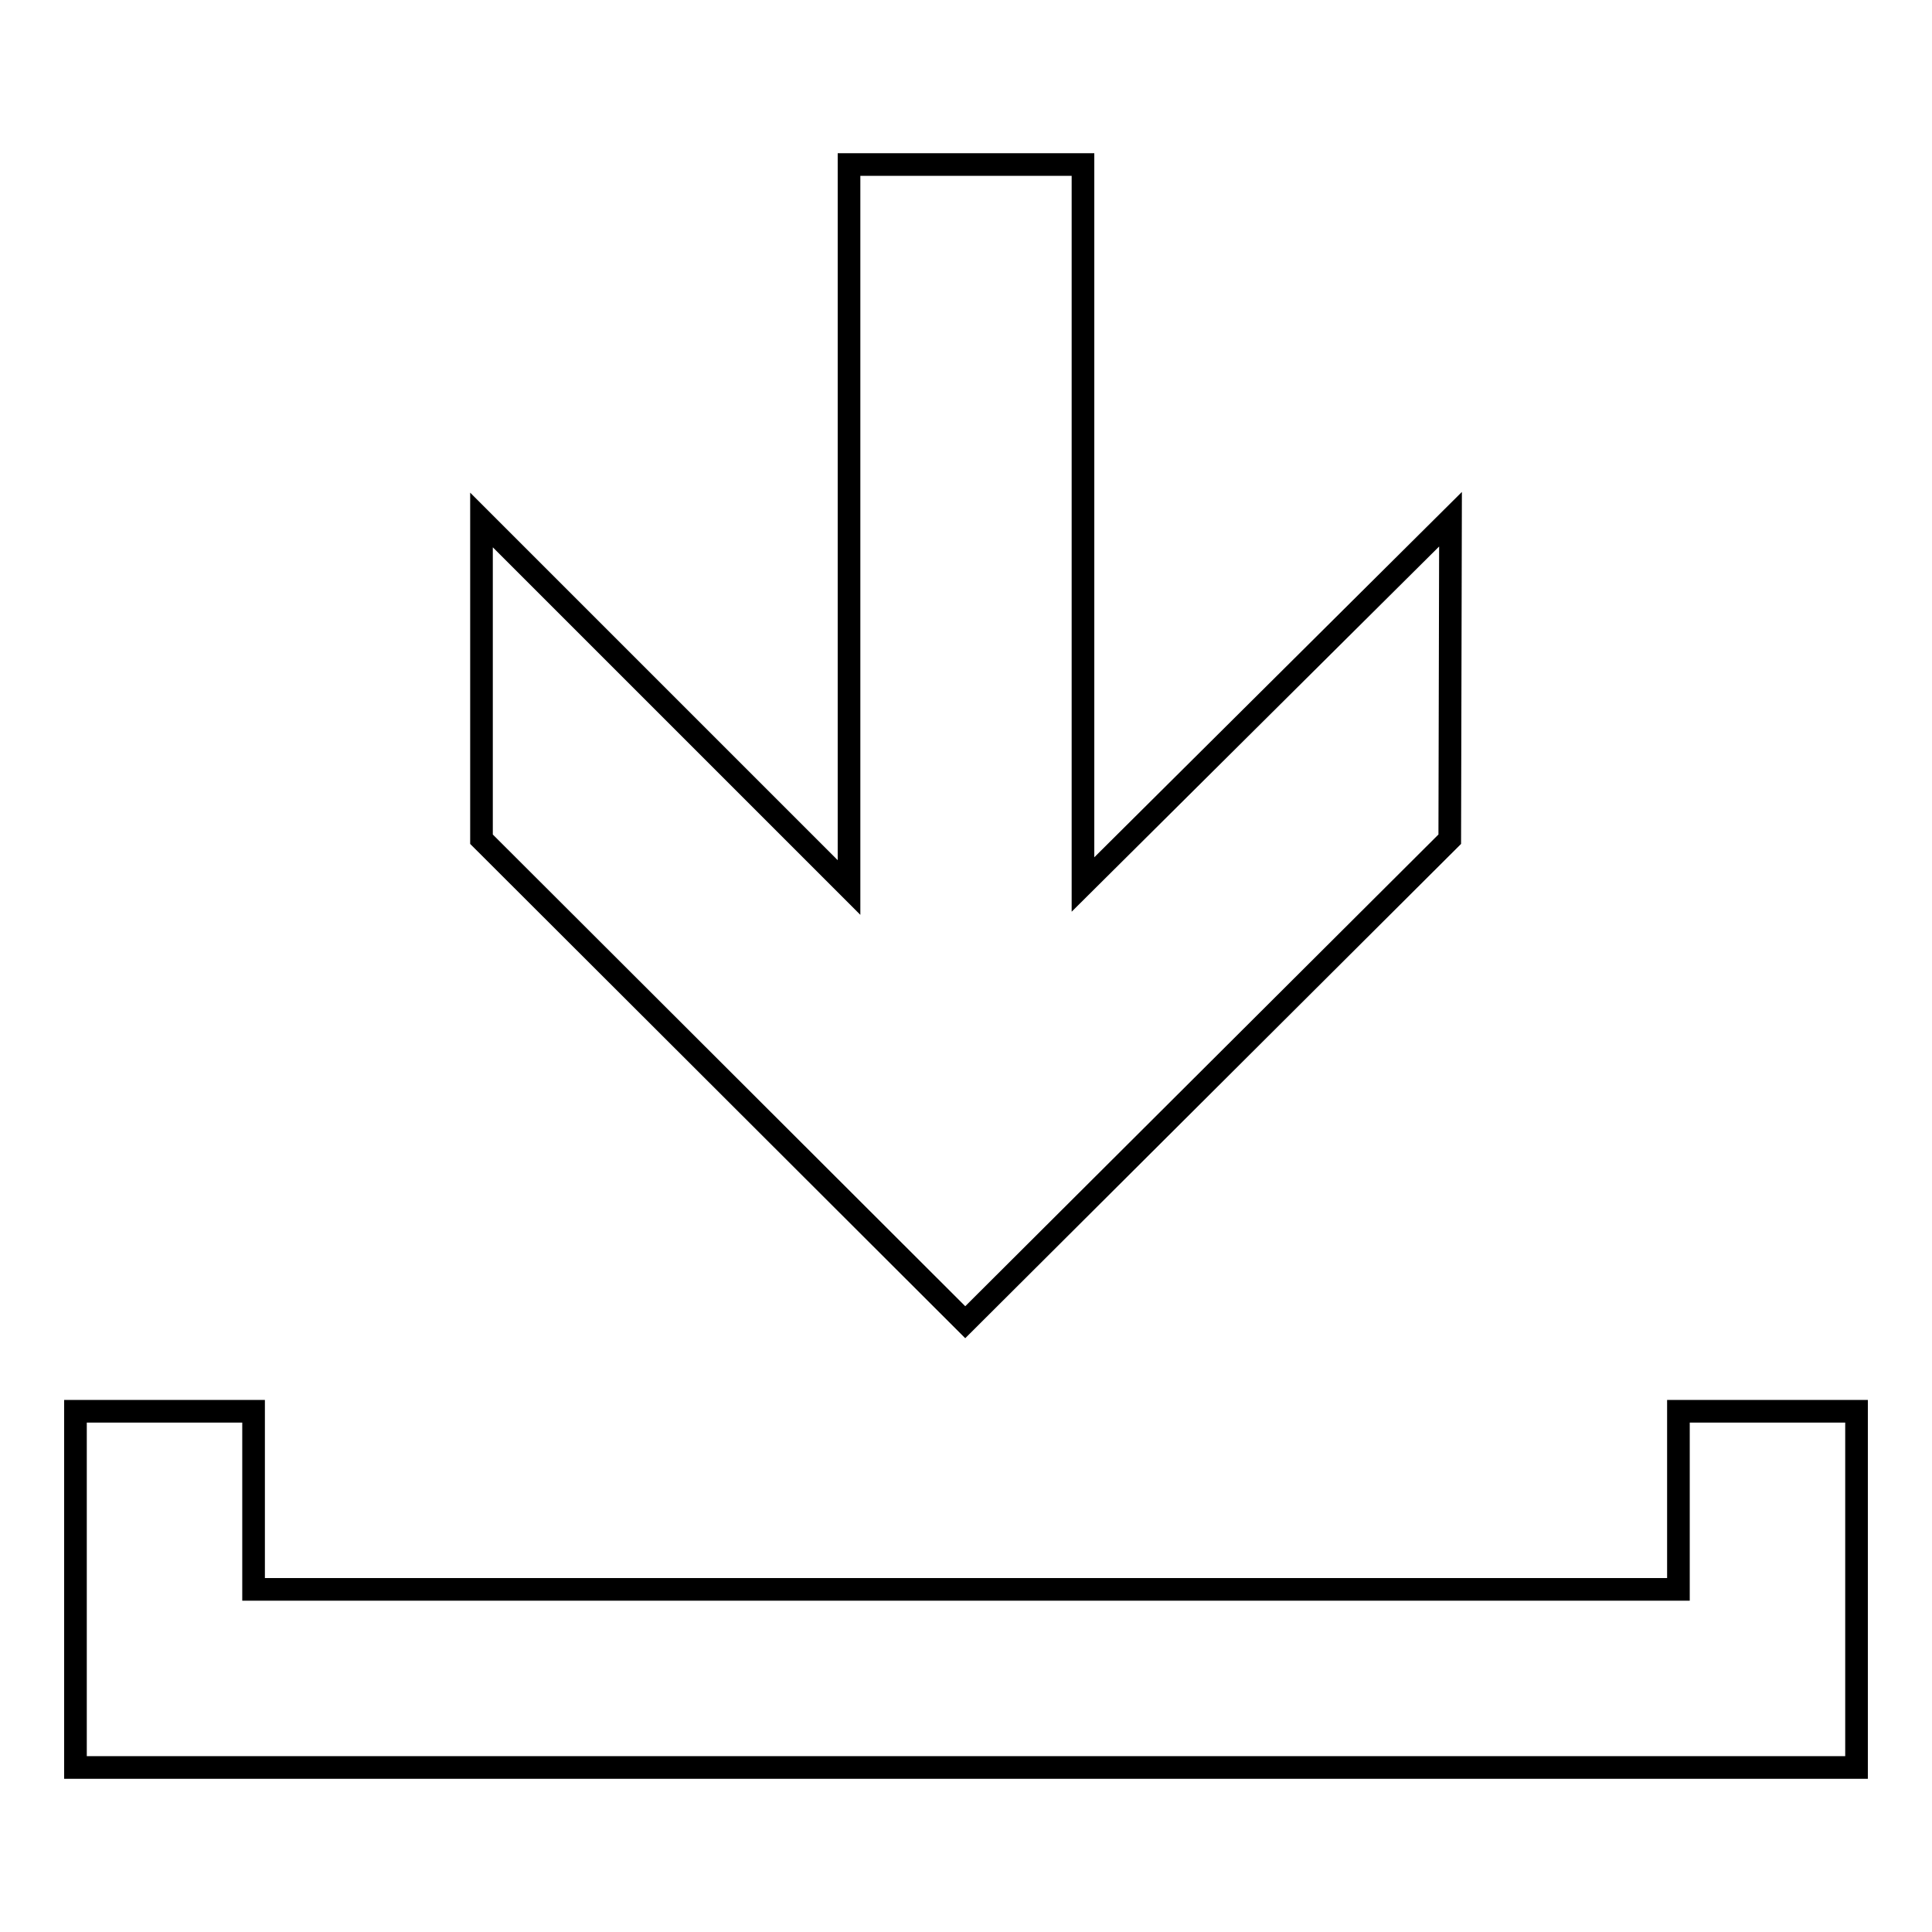
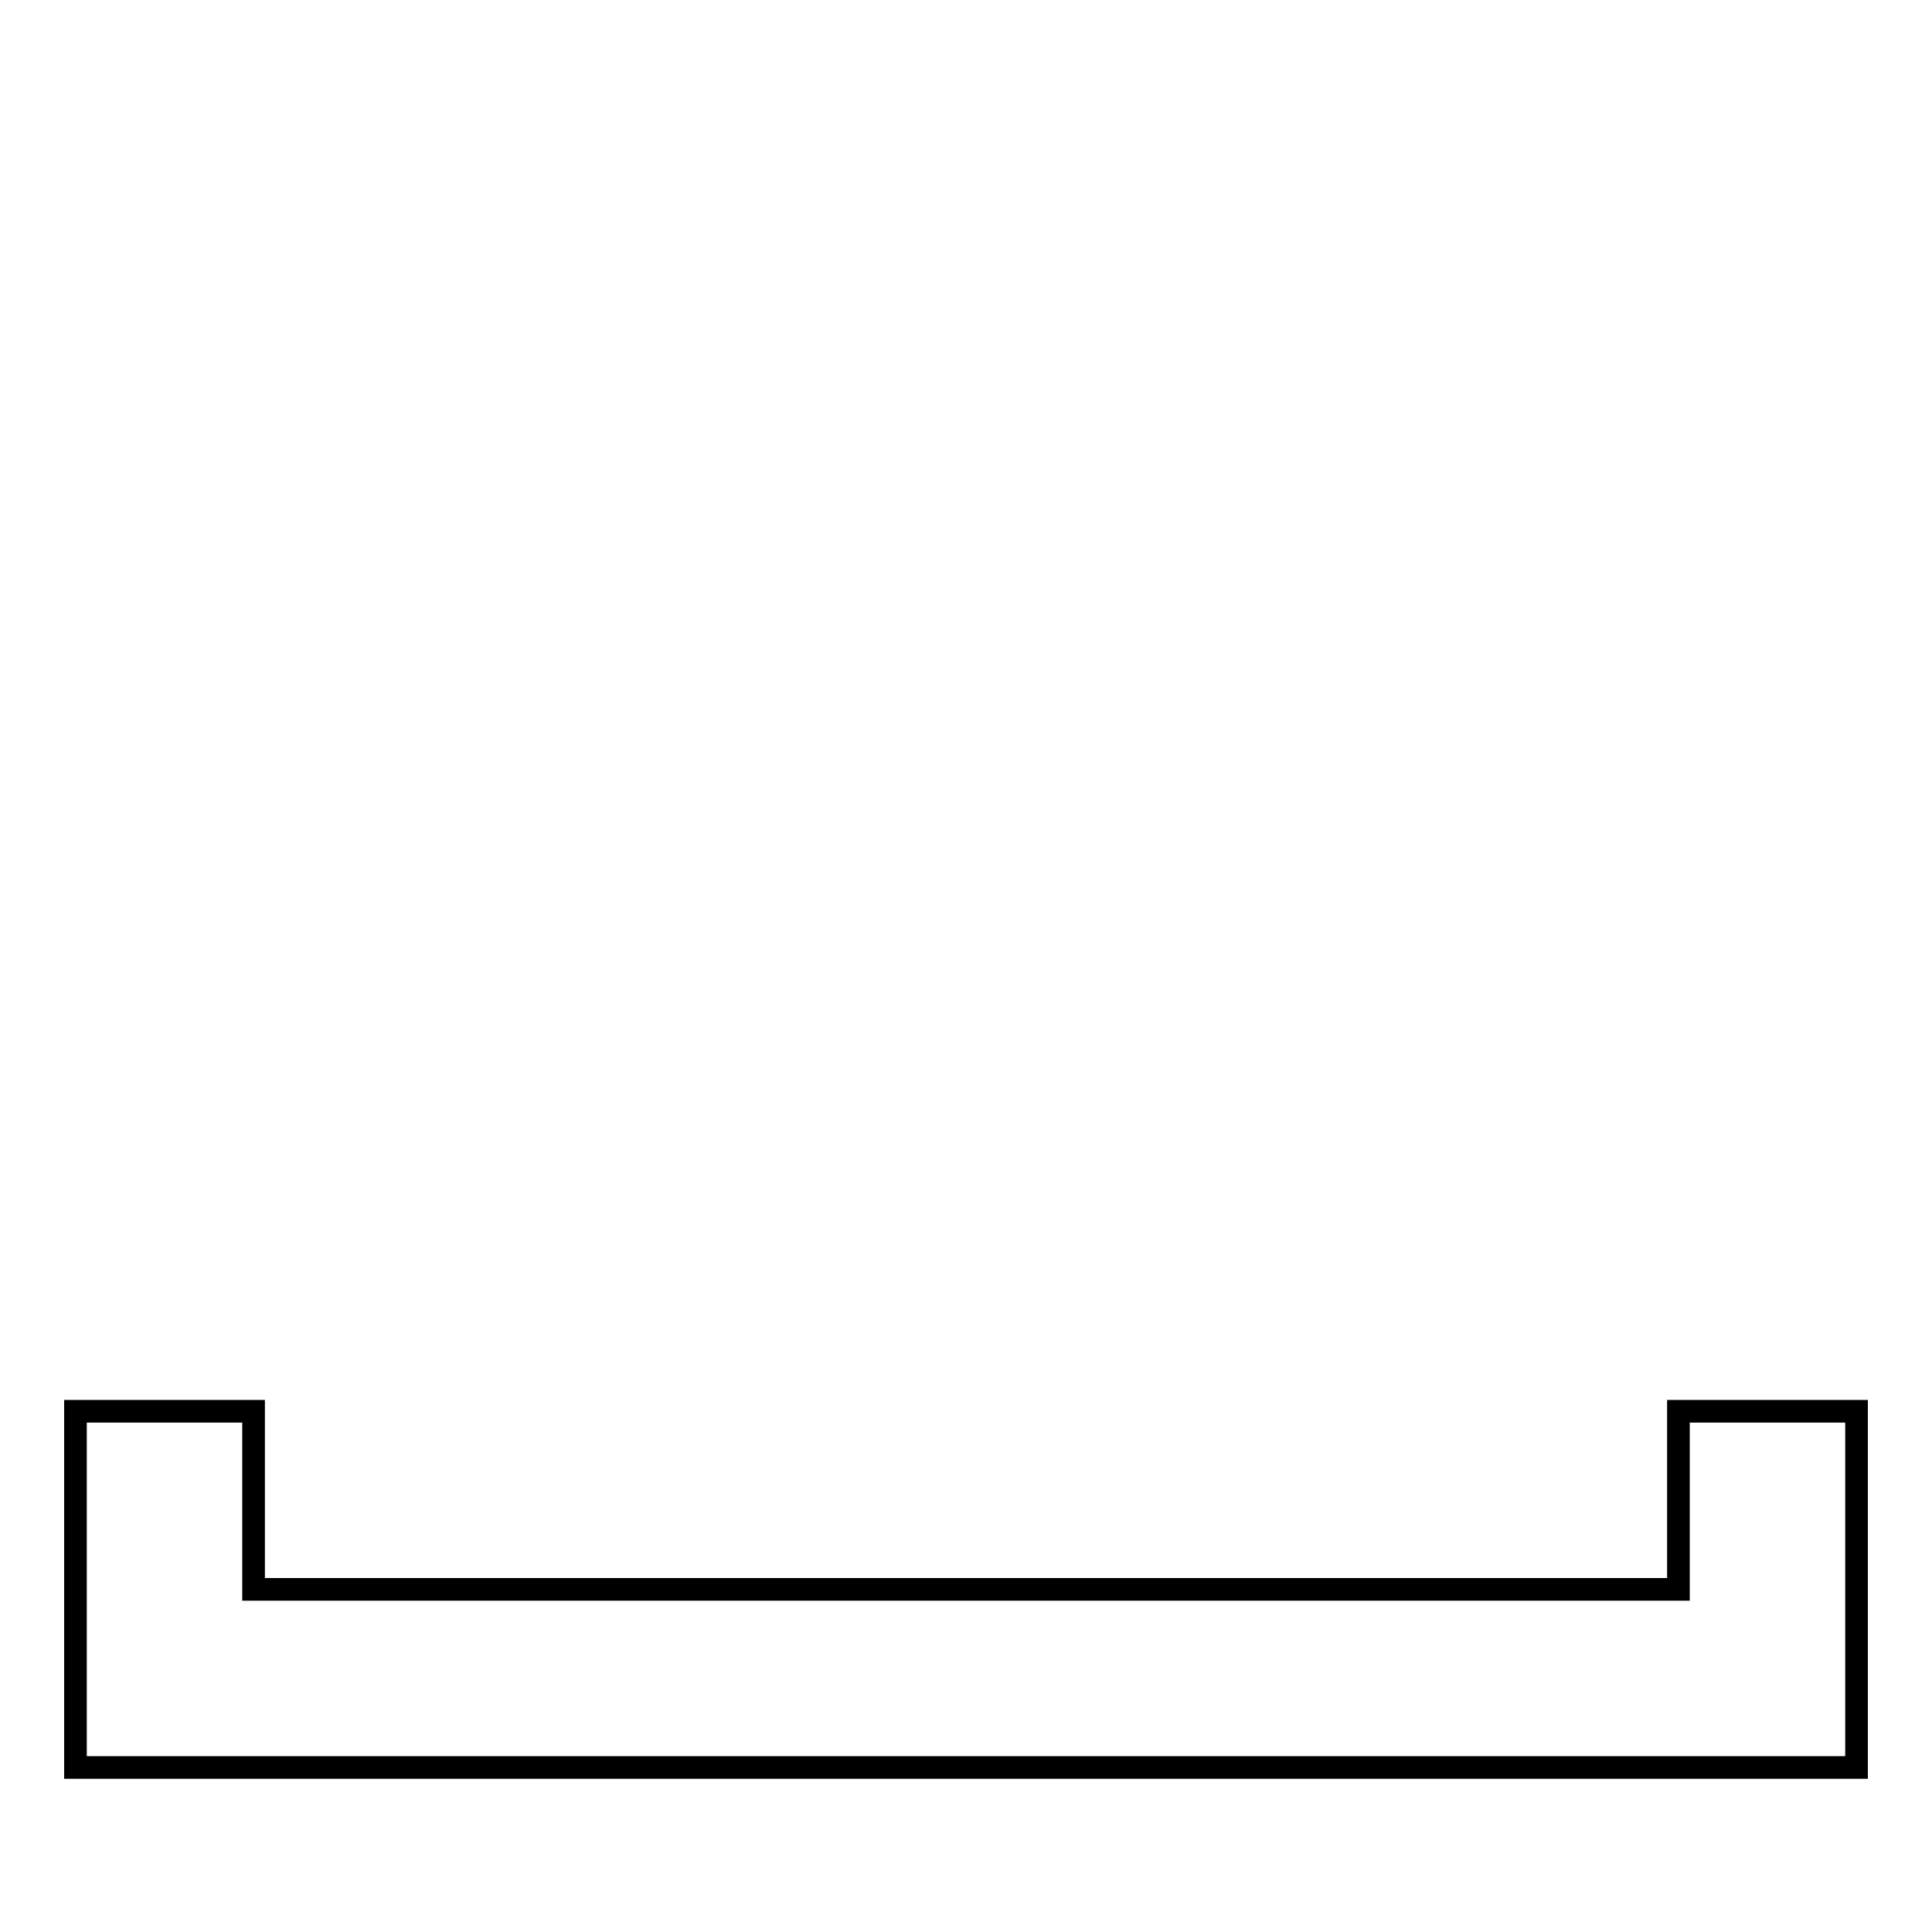
<svg xmlns="http://www.w3.org/2000/svg" version="1.1" x="0px" y="0px" viewBox="0 0 256 256" enable-background="new 0 0 256 256" xml:space="preserve">
  <g>
    <g>
      <g>
-         <path stroke-width="3" fill-opacity="0" stroke="#000000" d="M192.2,68.8l-0.1,42.4l-64.2,64l-64.1-64V68.9l48.7,48.7V21.8h31v95.4L192.2,68.8z" />
        <path stroke-width="3" fill-opacity="0" stroke="#000000" d="M10,187v23.6v23.6h23.6h188.8H246v-23.6V187h-23.6v23.6H33.6V187H10z" />
      </g>
      <g />
      <g />
      <g />
      <g />
      <g />
      <g />
      <g />
      <g />
      <g />
      <g />
      <g />
      <g />
      <g />
      <g />
      <g />
    </g>
  </g>
</svg>